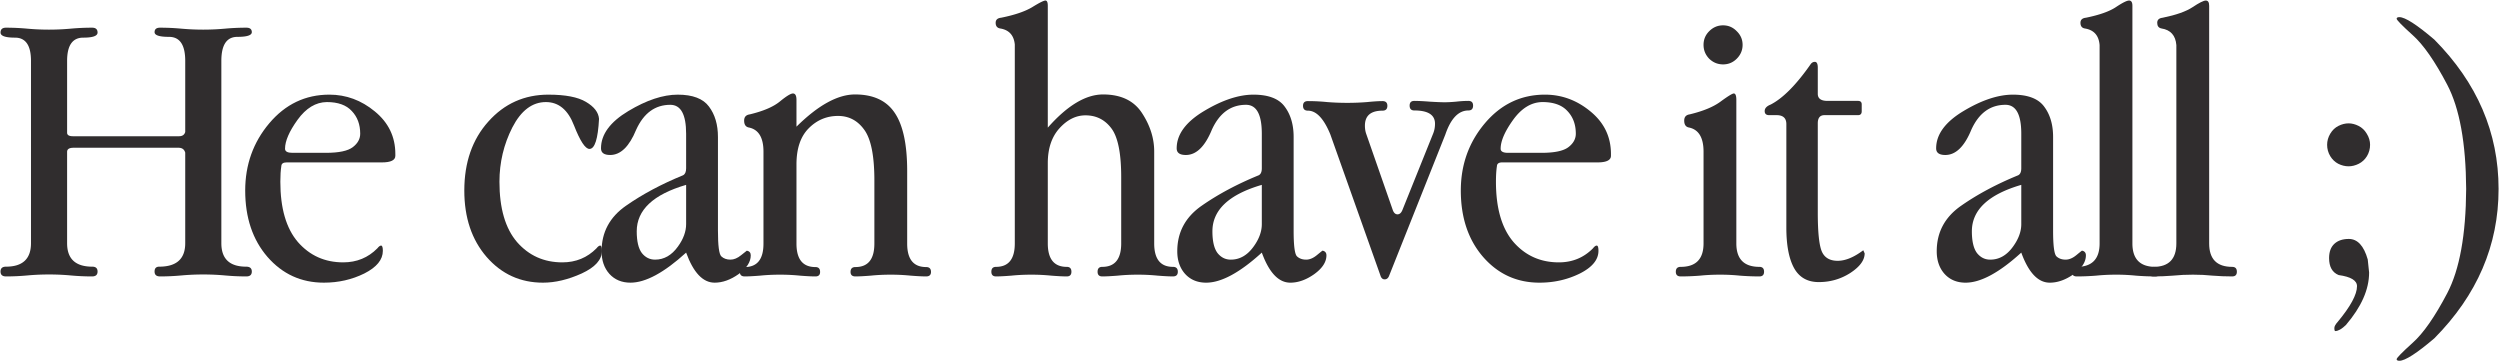
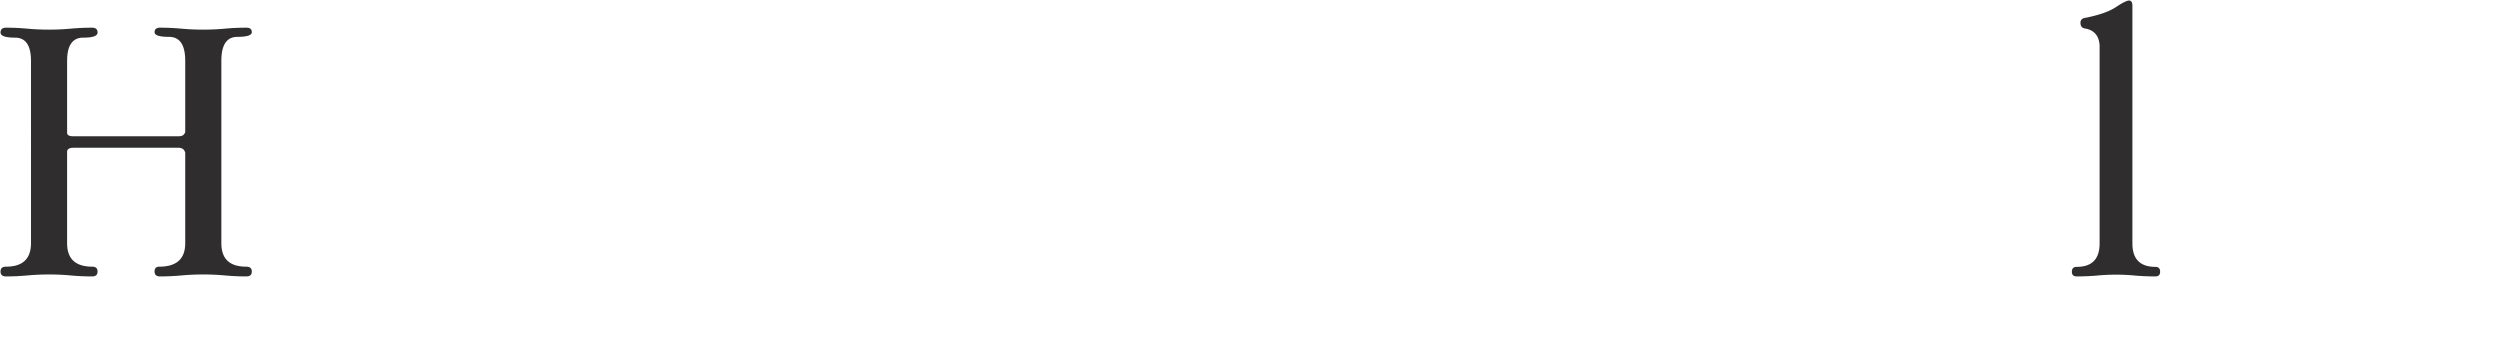
<svg xmlns="http://www.w3.org/2000/svg" width="1438" height="208" fill="none">
  <g fill="#302D2E" clip-path="url(#a)">
-     <path d="M1400.23 194.601c-10.11 8.61-16.81 12.915-20.1 12.915-1.05 0-1.58-.3-1.58-.899 0-.749 3.07-3.893 9.21-9.433 6.14-5.466 12.77-14.974 19.88-28.526 7.11-13.551 10.75-33.541 10.9-59.97-.15-26.43-3.79-46.42-10.9-59.971-7.11-13.552-13.74-23.06-19.88-28.526-6.14-5.54-9.21-8.684-9.21-9.433 0-.6.53-.899 1.58-.899 3.29 0 9.99 4.305 20.1 12.915 24.63 24.857 36.95 53.495 36.95 85.914 0 32.418-12.32 61.056-36.95 85.913ZM1350.92 70.953c1.87 0 3.78.487 5.72 1.46 1.95.973 3.52 2.47 4.72 4.492 1.27 2.022 1.91 4.156 1.91 6.402 0 2.32-.6 4.492-1.8 6.513-1.2 1.947-2.77 3.407-4.71 4.38-1.95.974-3.9 1.46-5.84 1.46-2.03 0-4.01-.486-5.96-1.46-1.87-.973-3.4-2.433-4.6-4.38-1.2-2.021-1.8-4.192-1.8-6.513 0-2.246.6-4.38 1.8-6.402 1.2-2.021 2.77-3.519 4.72-4.492 1.94-.973 3.89-1.46 5.84-1.46Zm-7.64 119.492c-.38 0-.56-.599-.56-1.797 0-.898.63-2.058 1.91-3.481 7.41-8.91 11.12-15.76 11.12-20.552 0-3.294-3.52-5.428-10.56-6.401-3.67-1.498-5.5-4.754-5.5-9.771 0-3.593 1.01-6.326 3.03-8.198 2.02-1.872 4.79-2.807 8.31-2.807 5.01 0 8.65 3.93 10.89 11.791l.79 7.525c0 9.733-4.46 19.803-13.37 30.21-2.32 2.246-4.34 3.406-6.06 3.481ZM1251.84 140.021V25.919c-.45-5.54-3.3-8.722-8.54-9.546-1.64-.3-2.47-1.385-2.47-3.257 0-1.722 1.05-2.695 3.15-2.92 7.71-1.572 13.44-3.593 17.18-6.064 3.82-2.546 6.36-3.819 7.64-3.819 1.27 0 1.91 1.011 1.91 3.033V140.02c0 8.984 4.41 13.476 13.25 13.476 1.79 0 2.69.936 2.69 2.808 0 1.797-.9 2.695-2.69 2.695-3.75 0-7.49-.15-11.23-.449-3.67-.375-7.45-.562-11.35-.562-3.96 0-7.82.187-11.56.562-3.75.299-7.45.449-11.12.449-1.87 0-2.81-.898-2.81-2.695 0-1.872.94-2.808 2.81-2.808 8.76 0 13.14-4.492 13.14-13.476Z" />
    <path d="M1207.69 140.021V25.919c-.45-5.54-3.29-8.722-8.54-9.546-1.64-.3-2.47-1.385-2.47-3.257 0-1.722 1.05-2.695 3.15-2.92 7.71-1.572 13.44-3.593 17.18-6.064 3.82-2.546 6.36-3.819 7.64-3.819 1.27 0 1.91 1.011 1.91 3.033V140.02c0 8.984 4.41 13.476 13.25 13.476 1.8 0 2.69.936 2.69 2.808 0 1.797-.89 2.695-2.69 2.695-3.74 0-7.49-.15-11.23-.449a111.54 111.54 0 0 0-11.34-.562c-3.97 0-7.83.187-11.57.562-3.75.299-7.45.449-11.12.449-1.87 0-2.81-.898-2.81-2.695 0-1.872.94-2.808 2.81-2.808 8.76 0 13.14-4.492 13.14-13.476Z" />
-     <path d="M1157.81 54.444c8.61 0 14.6 2.284 17.97 6.85 3.44 4.568 5.16 10.408 5.16 17.52v53.907c0 8.535.64 13.439 1.91 14.712 1.35 1.272 3.11 1.909 5.28 1.909 2.02 0 4.08-.861 6.18-2.583 2.09-1.722 3.18-2.583 3.25-2.583 1.5.299 2.25 1.198 2.25 2.695 0 3.818-2.32 7.412-6.96 10.781-4.65 3.295-9.25 4.942-13.82 4.942-6.74 0-12.2-5.765-16.39-17.295-12.66 11.53-23.33 17.295-32.01 17.295-5.02 0-9.06-1.685-12.13-5.054-2.99-3.369-4.49-7.712-4.49-13.027 0-10.931 4.68-19.654 14.04-26.167 9.43-6.589 20.36-12.429 32.79-17.52 1.2-.599 1.8-1.946 1.8-4.043V76.905c0-11.08-3.04-16.62-9.1-16.62-8.76 0-15.31 4.79-19.65 14.374-3.97 9.658-8.95 14.487-14.94 14.487-3.52 0-5.28-1.272-5.28-3.818 0-8.01 5.24-15.161 15.72-21.45 10.49-6.29 19.96-9.434 28.42-9.434Zm-23.59 78.614c0 5.69.98 9.845 2.92 12.465 2.03 2.546 4.57 3.819 7.64 3.819 5.17 0 9.55-2.508 13.14-7.525 3.14-4.342 4.72-8.647 4.72-12.915v-22.573c-18.95 5.54-28.42 14.45-28.42 26.729ZM1043.91 35.577c1.12 0 1.68 1.123 1.68 3.37v15.048c0 2.695 1.88 4.043 5.62 4.043h17.52c1.42 0 2.13.674 2.13 2.022v3.93c0 1.498-.71 2.246-2.13 2.246h-19.32c-2.54 0-3.82 1.573-3.82 4.717v51.323c0 11.381.79 18.868 2.36 22.461 1.57 3.519 4.61 5.279 9.1 5.279 4.42 0 9.32-2.022 14.71-6.065l.79 1.797c0 3.893-2.74 7.637-8.2 11.231-5.47 3.518-11.53 5.278-18.19 5.278-6.44 0-11.16-2.658-14.16-7.974-2.99-5.39-4.49-13.177-4.49-23.359V71.402c0-3.444-1.87-5.166-5.61-5.166h-4.27c-1.72 0-2.58-.786-2.58-2.358s1.12-2.808 3.37-3.706c7.03-3.594 14.67-11.268 22.91-23.023.67-1.048 1.53-1.572 2.58-1.572ZM979.877 140.021V87.237c0-8.16-2.845-12.802-8.535-13.925-1.722-.375-2.583-1.685-2.583-3.931 0-2.097 1.048-3.294 3.144-3.594 7.787-1.872 13.739-4.342 17.857-7.412 4.192-3.07 6.701-4.605 7.524-4.605.973 0 1.46 1.236 1.46 3.707v82.544c0 8.984 4.416 13.476 13.256 13.476 1.79 0 2.69.936 2.69 2.808 0 1.797-.9 2.695-2.69 2.695-3.75 0-7.49-.15-11.23-.449a111.679 111.679 0 0 0-11.347-.562c-3.968 0-7.824.187-11.568.562-3.743.299-7.449.449-11.118.449-1.871 0-2.807-.898-2.807-2.695 0-1.872.936-2.808 2.807-2.808 8.76 0 13.14-4.492 13.14-13.476Zm11.23-102.984c-3.069 0-5.727-1.085-7.973-3.257-2.171-2.246-3.257-4.904-3.257-7.973 0-3.07 1.086-5.69 3.257-7.862 2.246-2.246 4.904-3.369 7.973-3.369 3.07 0 5.691 1.123 7.862 3.37 2.241 2.17 3.371 4.791 3.371 7.86 0 3.07-1.13 5.728-3.371 7.974-2.171 2.172-4.792 3.257-7.862 3.257ZM863.168 85.553c0 1.572 1.422 2.358 4.268 2.358h19.204c7.487 0 12.653-1.085 15.498-3.257 2.845-2.17 4.267-4.754 4.267-7.749 0-5.316-1.609-9.658-4.829-13.027-3.144-3.444-7.936-5.166-14.375-5.166-6.364.075-11.979 3.481-16.846 10.22-4.791 6.663-7.187 12.203-7.187 16.62Zm63.452 3.032v1.01c0 2.546-2.583 3.82-7.749 3.82h-54.805c-1.946 0-2.957.71-3.032 2.133-.374 2.396-.561 5.39-.561 8.984 0 15.274 3.369 26.841 10.107 34.702 6.813 7.787 15.498 11.68 26.055 11.68 7.786 0 14.337-2.695 19.653-8.086.824-1.048 1.535-1.572 2.134-1.572.674 0 1.011 1.011 1.011 3.032 0 5.091-3.557 9.434-10.669 13.027-7.113 3.519-14.862 5.279-23.247 5.279-13.028 0-23.846-4.942-32.456-14.824-8.536-9.883-12.803-22.611-12.803-38.184 0-14.824 4.604-27.702 13.813-38.633 9.284-11.006 20.814-16.509 34.59-16.509 9.658 0 18.381 3.22 26.167 9.659 7.861 6.438 11.792 14.6 11.792 24.482ZM831.37 77.355l-32.456 81.533c-.524 1.198-1.348 1.797-2.471 1.797-1.198 0-2.021-.787-2.47-2.359l-28.75-80.971c-3.744-9.135-8.049-13.702-12.915-13.702-1.872 0-2.808-.936-2.808-2.807 0-1.797.936-2.696 2.808-2.696 3.668 0 7.374.188 11.118.562 3.743.3 7.599.45 11.567.45 3.893 0 7.674-.15 11.343-.45 3.743-.374 6.701-.562 8.872-.562 1.872 0 2.808.899 2.808 2.696 0 1.871-.936 2.807-2.808 2.807-6.738 0-10.107 2.883-10.107 8.648 0 1.647.224 3.144.673 4.492l15.274 43.799c.599 1.797 1.535 2.695 2.807 2.695 1.198 0 2.134-.823 2.808-2.471l17.744-44.135c.674-1.722 1.011-3.557 1.011-5.503 0-5.091-3.968-7.637-11.904-7.637-1.797 0-2.696-.936-2.696-2.808 0-1.796.899-2.695 2.696-2.695 2.246 0 5.278.15 9.096.45 3.819.224 6.589.336 8.311.336 1.797 0 3.968-.112 6.514-.337 2.62-.3 5.016-.449 7.187-.449 1.797 0 2.695.899 2.695 2.695 0 1.872-.898 2.808-2.695 2.808-5.69 0-10.107 4.605-13.252 13.814ZM720.964 54.444c8.61 0 14.599 2.284 17.969 6.85 3.444 4.568 5.166 10.408 5.166 17.52v53.907c0 8.535.636 13.439 1.909 14.712 1.347 1.272 3.107 1.909 5.278 1.909 2.022 0 4.081-.861 6.177-2.583 2.096-1.722 3.182-2.583 3.257-2.583 1.497.299 2.246 1.198 2.246 2.695 0 3.818-2.321 7.412-6.963 10.781-4.642 3.295-9.246 4.942-13.814 4.942-6.738 0-12.203-5.765-16.396-17.295-12.653 11.53-23.322 17.295-32.007 17.295-5.016 0-9.059-1.685-12.129-5.054-2.995-3.369-4.492-7.712-4.492-13.027 0-10.931 4.679-19.654 14.038-26.167 9.434-6.589 20.365-12.429 32.793-17.52 1.198-.599 1.797-1.946 1.797-4.043V76.905c0-11.08-3.032-16.62-9.097-16.62-8.759 0-15.311 4.79-19.653 14.374-3.968 9.658-8.947 14.487-14.937 14.487-3.518 0-5.278-1.272-5.278-3.818 0-8.01 5.241-15.161 15.723-21.45 10.482-6.29 19.953-9.434 28.413-9.434Zm-23.584 78.614c0 5.69.973 9.845 2.92 12.465 2.021 2.546 4.567 3.819 7.637 3.819 5.166 0 9.545-2.508 13.139-7.525 3.145-4.342 4.717-8.647 4.717-12.915v-22.573c-18.942 5.54-28.413 14.45-28.413 26.729ZM644.917 140.021v-38.184c0-13.626-1.872-22.948-5.615-27.964-3.744-5.016-8.723-7.524-14.937-7.524-5.465 0-10.444 2.47-14.936 7.412-4.492 4.941-6.739 11.642-6.739 20.102v46.158c0 8.984 3.632 13.476 10.894 13.476 1.797 0 2.695.936 2.695 2.808 0 1.797-.898 2.695-2.695 2.695-2.171 0-5.129-.15-8.872-.449a114.884 114.884 0 0 0-11.455-.562c-3.968 0-7.824.187-11.568.562-3.743.299-6.663.449-8.759.449-1.797 0-2.696-.898-2.696-2.695 0-1.872.899-2.808 2.696-2.808 7.187 0 10.781-4.492 10.781-13.476V25.582c-.524-5.316-3.332-8.385-8.423-9.209-1.722-.3-2.583-1.385-2.583-3.257 0-1.722 1.048-2.695 3.145-2.92 7.786-1.572 13.738-3.593 17.856-6.064 4.118-2.546 6.663-3.819 7.637-3.819.898 0 1.347 1.011 1.347 3.033v70.078c11.231-12.728 21.825-19.092 31.783-19.092 10.332 0 17.819 3.594 22.461 10.781 4.642 7.113 6.962 14.45 6.962 22.012v52.896c0 8.984 3.594 13.476 10.782 13.476 1.871 0 2.807.936 2.807 2.808 0 1.797-.936 2.695-2.807 2.695-2.097 0-5.017-.15-8.76-.449a114.884 114.884 0 0 0-11.455-.562c-3.968 0-7.824.187-11.567.562-3.744.299-6.701.449-8.873.449-1.796 0-2.695-.898-2.695-2.695 0-1.872.899-2.808 2.695-2.808 7.263 0 10.894-4.492 10.894-13.476ZM502.94 140.133v-36.387c0-14-1.909-23.659-5.727-28.974-3.818-5.391-8.872-8.087-15.161-8.087-6.589 0-12.241 2.396-16.958 7.188-4.642 4.717-6.963 11.605-6.963 20.664v45.596c0 8.984 3.631 13.476 10.893 13.476 1.797 0 2.696.936 2.696 2.808 0 1.722-.899 2.583-2.696 2.583-2.171 0-5.128-.15-8.872-.449a114.869 114.869 0 0 0-11.455-.562c-3.968 0-7.824.187-11.567.562-3.744.299-6.664.449-8.76.449-1.872 0-2.808-.861-2.808-2.583 0-1.872.936-2.808 2.808-2.808 7.188 0 10.781-4.492 10.781-13.476V87.237c0-8.16-2.845-12.802-8.535-13.925-1.722-.375-2.583-1.685-2.583-3.931 0-2.097 1.086-3.294 3.257-3.594 7.786-1.872 13.551-4.342 17.295-7.412 3.743-3.07 6.252-4.605 7.524-4.605 1.348 0 2.022 1.236 2.022 3.707v15.385c12.503-12.353 23.734-18.53 33.691-18.53 10.482 0 18.081 3.519 22.798 10.557 4.792 7.037 7.188 18.193 7.188 33.467v41.777c0 8.984 3.631 13.476 10.893 13.476 1.872 0 2.808.936 2.808 2.808 0 1.722-.936 2.583-2.808 2.583-2.171 0-5.128-.15-8.872-.449a114.869 114.869 0 0 0-11.455-.562c-3.968 0-7.824.187-11.567.562-3.744.299-6.664.449-8.76.449-1.872 0-2.808-.861-2.808-2.583 0-1.872.936-2.808 2.808-2.808 7.262 0 10.893-4.492 10.893-13.476Z" />
-     <path d="M389.831 54.444c8.61 0 14.6 2.284 17.969 6.85 3.444 4.568 5.166 10.408 5.166 17.52v53.907c0 8.535.636 13.439 1.909 14.712 1.348 1.272 3.107 1.909 5.278 1.909 2.022 0 4.081-.861 6.177-2.583 2.096-1.722 3.182-2.583 3.257-2.583 1.497.299 2.246 1.198 2.246 2.695 0 3.818-2.321 7.412-6.963 10.781-4.642 3.295-9.246 4.942-13.813 4.942-6.739 0-12.204-5.765-16.397-17.295-12.653 11.53-23.322 17.295-32.007 17.295-5.016 0-9.059-1.685-12.129-5.054-2.994-3.369-4.492-7.712-4.492-13.027 0-10.931 4.68-19.654 14.038-26.167 9.434-6.589 20.365-12.429 32.793-17.52 1.198-.599 1.797-1.946 1.797-4.043V76.905c0-11.08-3.032-16.62-9.097-16.62-8.759 0-15.31 4.79-19.653 14.374-3.968 9.658-8.947 14.487-14.936 14.487-3.519 0-5.279-1.272-5.279-3.818 0-8.01 5.241-15.161 15.723-21.45 10.482-6.29 19.953-9.434 28.413-9.434Zm-23.584 78.614c0 5.69.973 9.845 2.92 12.465 2.021 2.546 4.567 3.819 7.637 3.819 5.166 0 9.546-2.508 13.139-7.525 3.145-4.342 4.717-8.647 4.717-12.915v-22.573c-18.942 5.54-28.413 14.45-28.413 26.729Z" />
-     <path d="M315.474 54.444c9.733 0 16.92 1.385 21.562 4.156 4.717 2.77 7.225 6.027 7.525 9.77-.599 11.53-2.434 17.295-5.503 17.295-2.396 0-5.354-4.492-8.872-13.477-3.444-8.984-8.835-13.476-16.172-13.476-7.862 0-14.3 4.866-19.317 14.6-4.941 9.733-7.412 20.14-7.412 31.22 0 15.274 3.369 26.841 10.108 34.702 6.813 7.787 15.498 11.68 26.054 11.68 7.787 0 14.338-2.695 19.654-8.086.823-1.048 1.534-1.572 2.133-1.572.674 0 1.011 1.011 1.011 3.032 0 5.091-3.893 9.434-11.68 13.027-7.786 3.519-15.198 5.279-22.236 5.279-13.027 0-23.846-4.942-32.456-14.824-8.535-9.883-12.803-22.611-12.803-38.184 0-16.172 4.605-29.386 13.814-39.644 9.209-10.332 20.739-15.498 34.59-15.498ZM163.949 85.553c0 1.572 1.423 2.358 4.268 2.358h19.204c7.487 0 12.653-1.085 15.498-3.257 2.845-2.17 4.268-4.754 4.268-7.749 0-5.316-1.61-9.658-4.83-13.027-3.144-3.444-7.936-5.166-14.375-5.166-6.364.075-11.979 3.481-16.845 10.22-4.792 6.663-7.188 12.203-7.188 16.62Zm63.452 3.032v1.01c0 2.546-2.583 3.82-7.749 3.82h-54.804c-1.947 0-2.958.71-3.033 2.133-.374 2.396-.561 5.39-.561 8.984 0 15.274 3.369 26.841 10.107 34.702 6.813 7.787 15.498 11.68 26.055 11.68 7.786 0 14.338-2.695 19.653-8.086.824-1.048 1.535-1.572 2.134-1.572.674 0 1.011 1.011 1.011 3.032 0 5.091-3.556 9.434-10.669 13.027-7.113 3.519-14.862 5.279-23.247 5.279-13.027 0-23.846-4.942-32.456-14.824-8.535-9.883-12.803-22.611-12.803-38.184 0-14.824 4.605-27.702 13.814-38.633 9.283-11.006 20.813-16.509 34.589-16.509 9.659 0 18.381 3.22 26.167 9.659 7.862 6.438 11.792 14.6 11.792 24.482Z" />
    <path d="M106.545 75.894V35.016c0-9.21-3.107-13.814-9.321-13.814-5.54 0-8.31-.898-8.31-2.695 0-1.722 1.047-2.583 3.144-2.583 4.043 0 8.123.187 12.241.561 4.193.375 8.385.562 12.578.562s8.348-.187 12.466-.562a136.35 136.35 0 0 1 12.353-.561c2.097 0 3.145.86 3.145 2.583 0 1.797-2.77 2.695-8.311 2.695-6.139 0-9.209 4.605-9.209 13.814v104.892c0 8.985 4.755 13.477 14.263 13.477 2.171 0 3.257.936 3.257 2.807 0 1.872-1.048 2.808-3.145 2.808-4.043 0-8.123-.187-12.241-.562a137.751 137.751 0 0 0-12.466-.561c-4.267 0-8.497.187-12.69.561-4.118.375-8.198.562-12.241.562-2.097 0-3.145-.936-3.145-2.808 0-1.871.898-2.807 2.695-2.807 9.958 0 14.937-4.492 14.937-13.477v-52.11c-.524-1.87-1.797-2.807-3.818-2.807h-60.42c-2.471 0-3.706.786-3.706 2.359v52.558c0 8.985 4.829 13.477 14.487 13.477 2.021 0 3.032.936 3.032 2.807 0 1.872-1.048 2.808-3.144 2.808-4.043 0-8.124-.187-12.242-.562a137.75 137.75 0 0 0-12.465-.561c-4.268 0-8.46.187-12.579.561-4.117.375-8.198.562-12.24.562-2.097 0-3.145-.936-3.145-2.808 0-1.871 1.048-2.807 3.144-2.807 9.584 0 14.375-4.492 14.375-13.477V35.016c0-8.91-3.07-13.365-9.209-13.365-5.54 0-8.31-.973-8.31-2.92 0-1.871 1.048-2.807 3.144-2.807 4.043 0 8.124.187 12.241.561 4.118.375 8.274.562 12.466.562 4.193 0 8.348-.187 12.466-.562a136.36 136.36 0 0 1 12.354-.561c2.096 0 3.144.936 3.144 2.807 0 1.947-2.733 2.92-8.198 2.92-6.214 0-9.321 4.455-9.321 13.365v41.328c0 1.347 1.123 2.021 3.369 2.021h60.981c1.947 0 3.145-.823 3.594-2.47Z" />
  </g>
  <defs>
    <clipPath id="a">
      <path fill="#fff" d="M0 0h1438v208H0z" />
    </clipPath>
  </defs>
</svg>